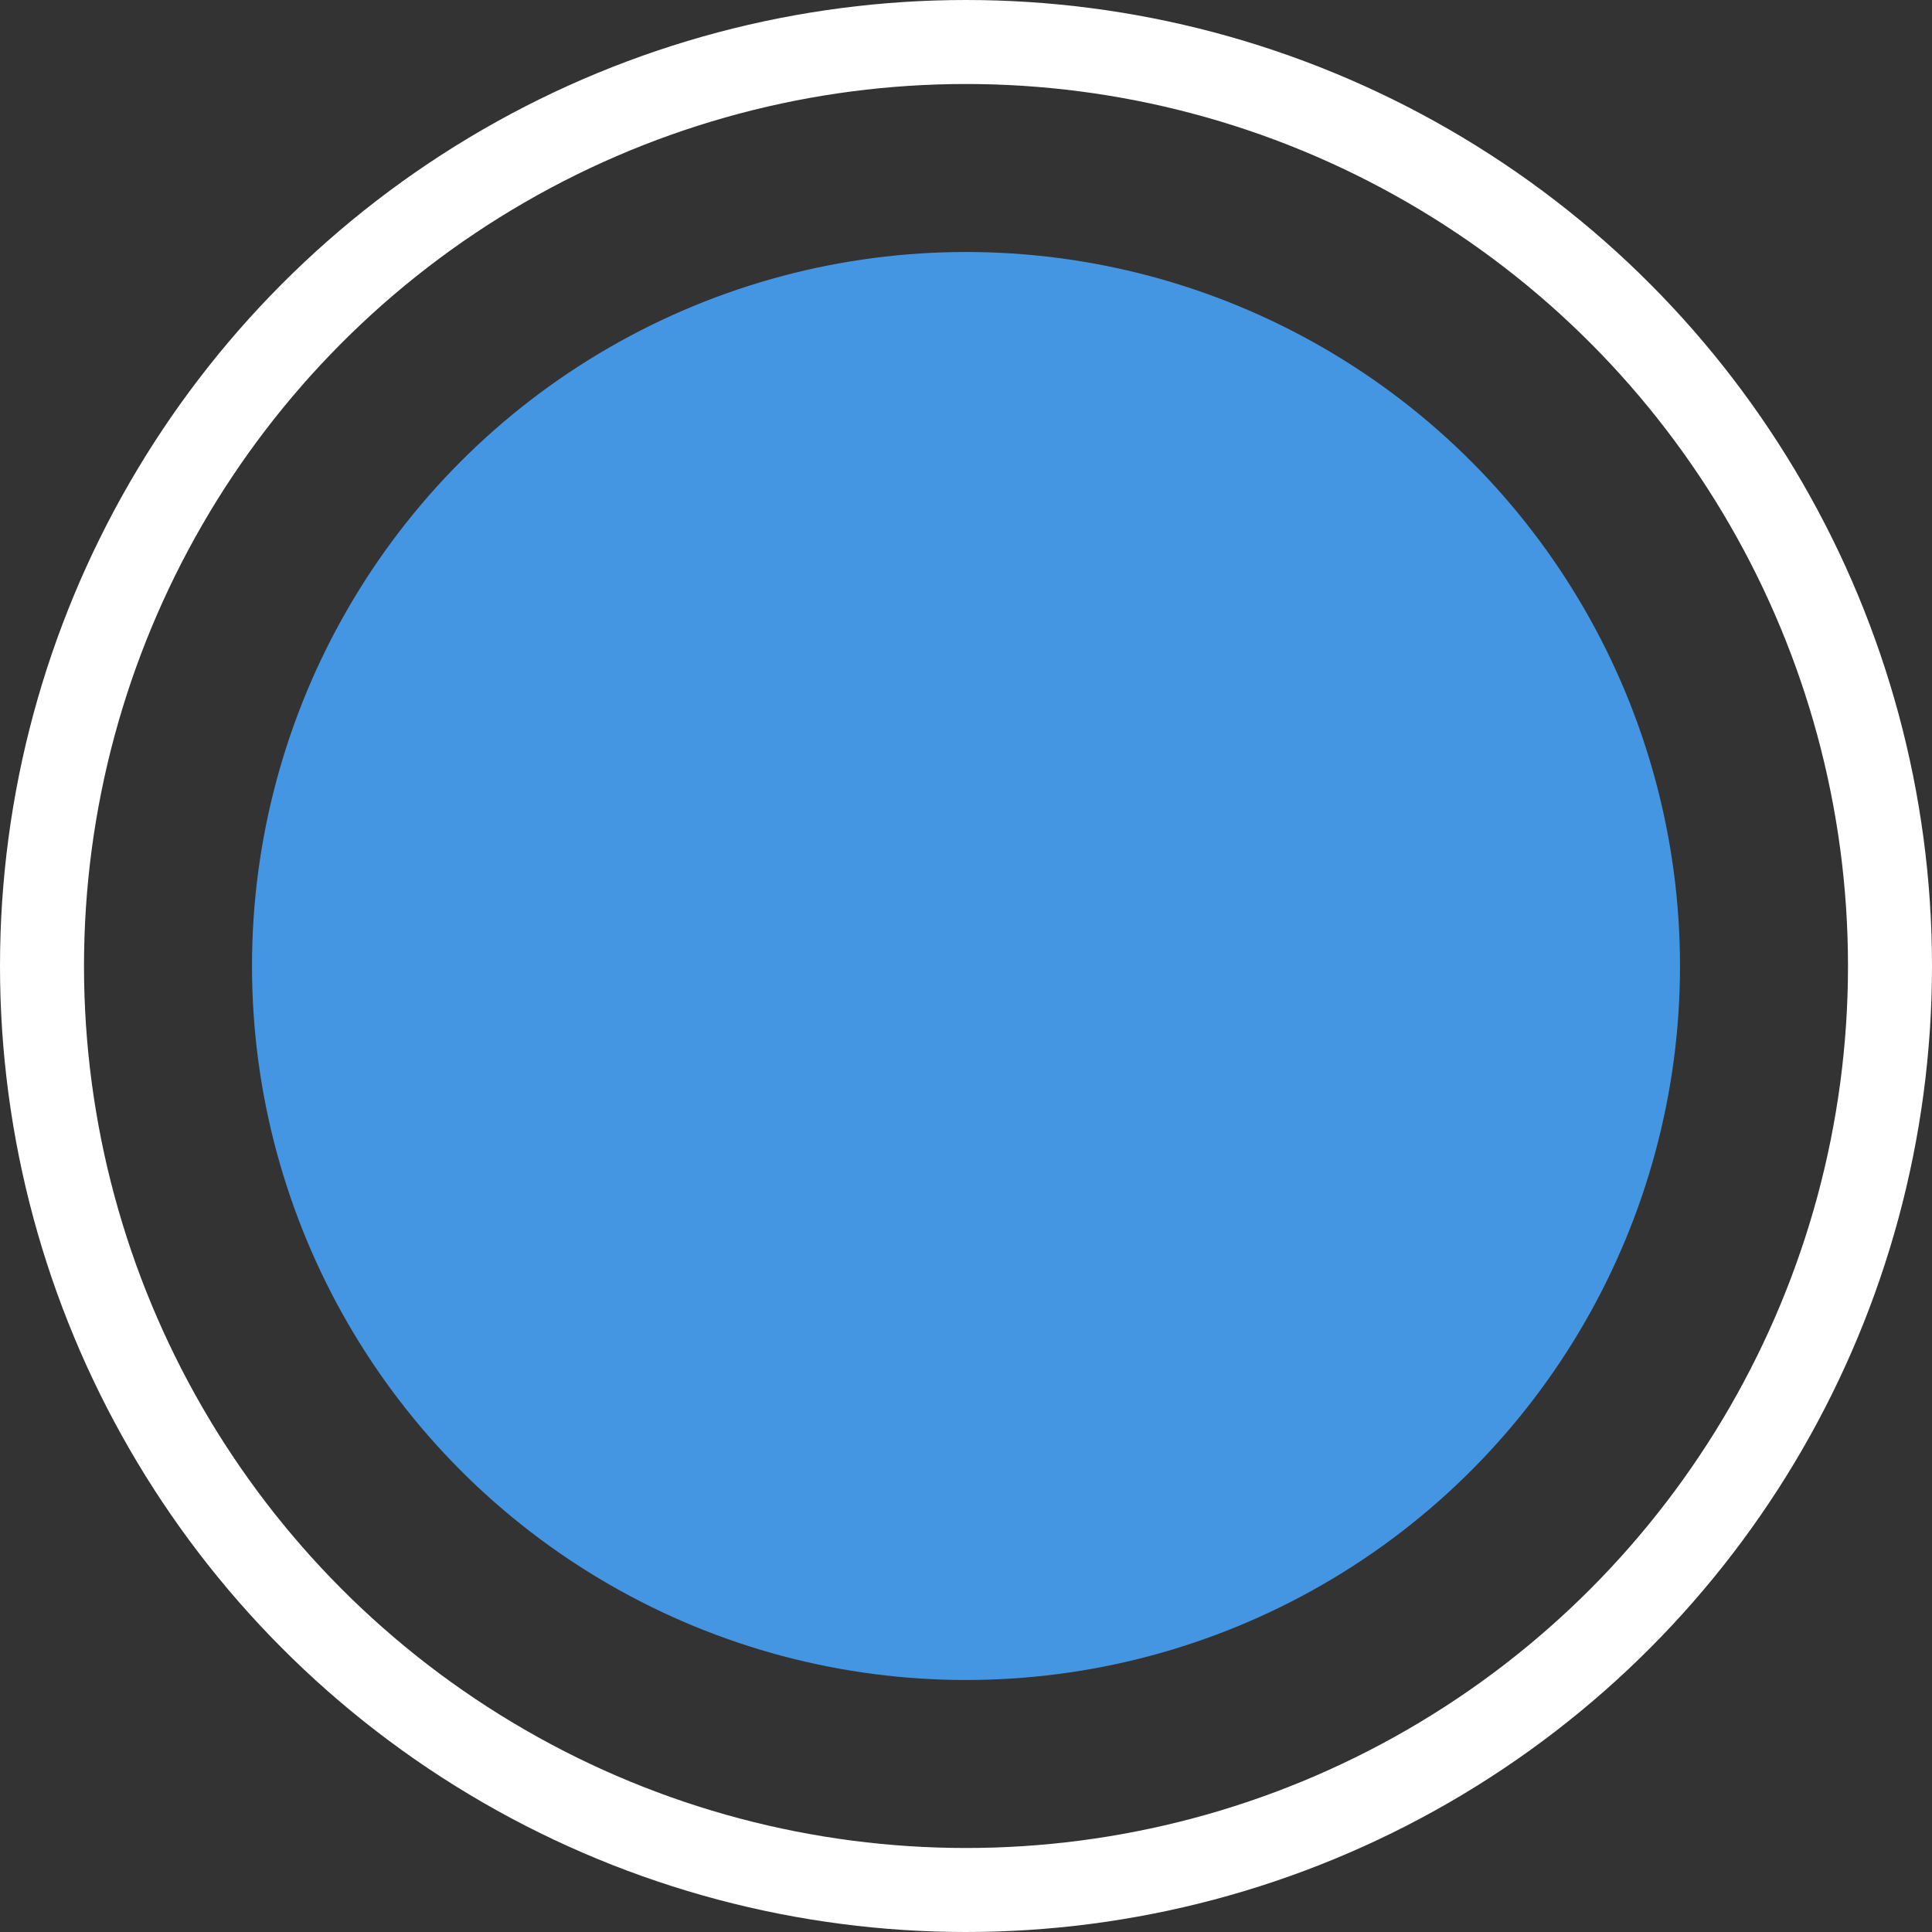
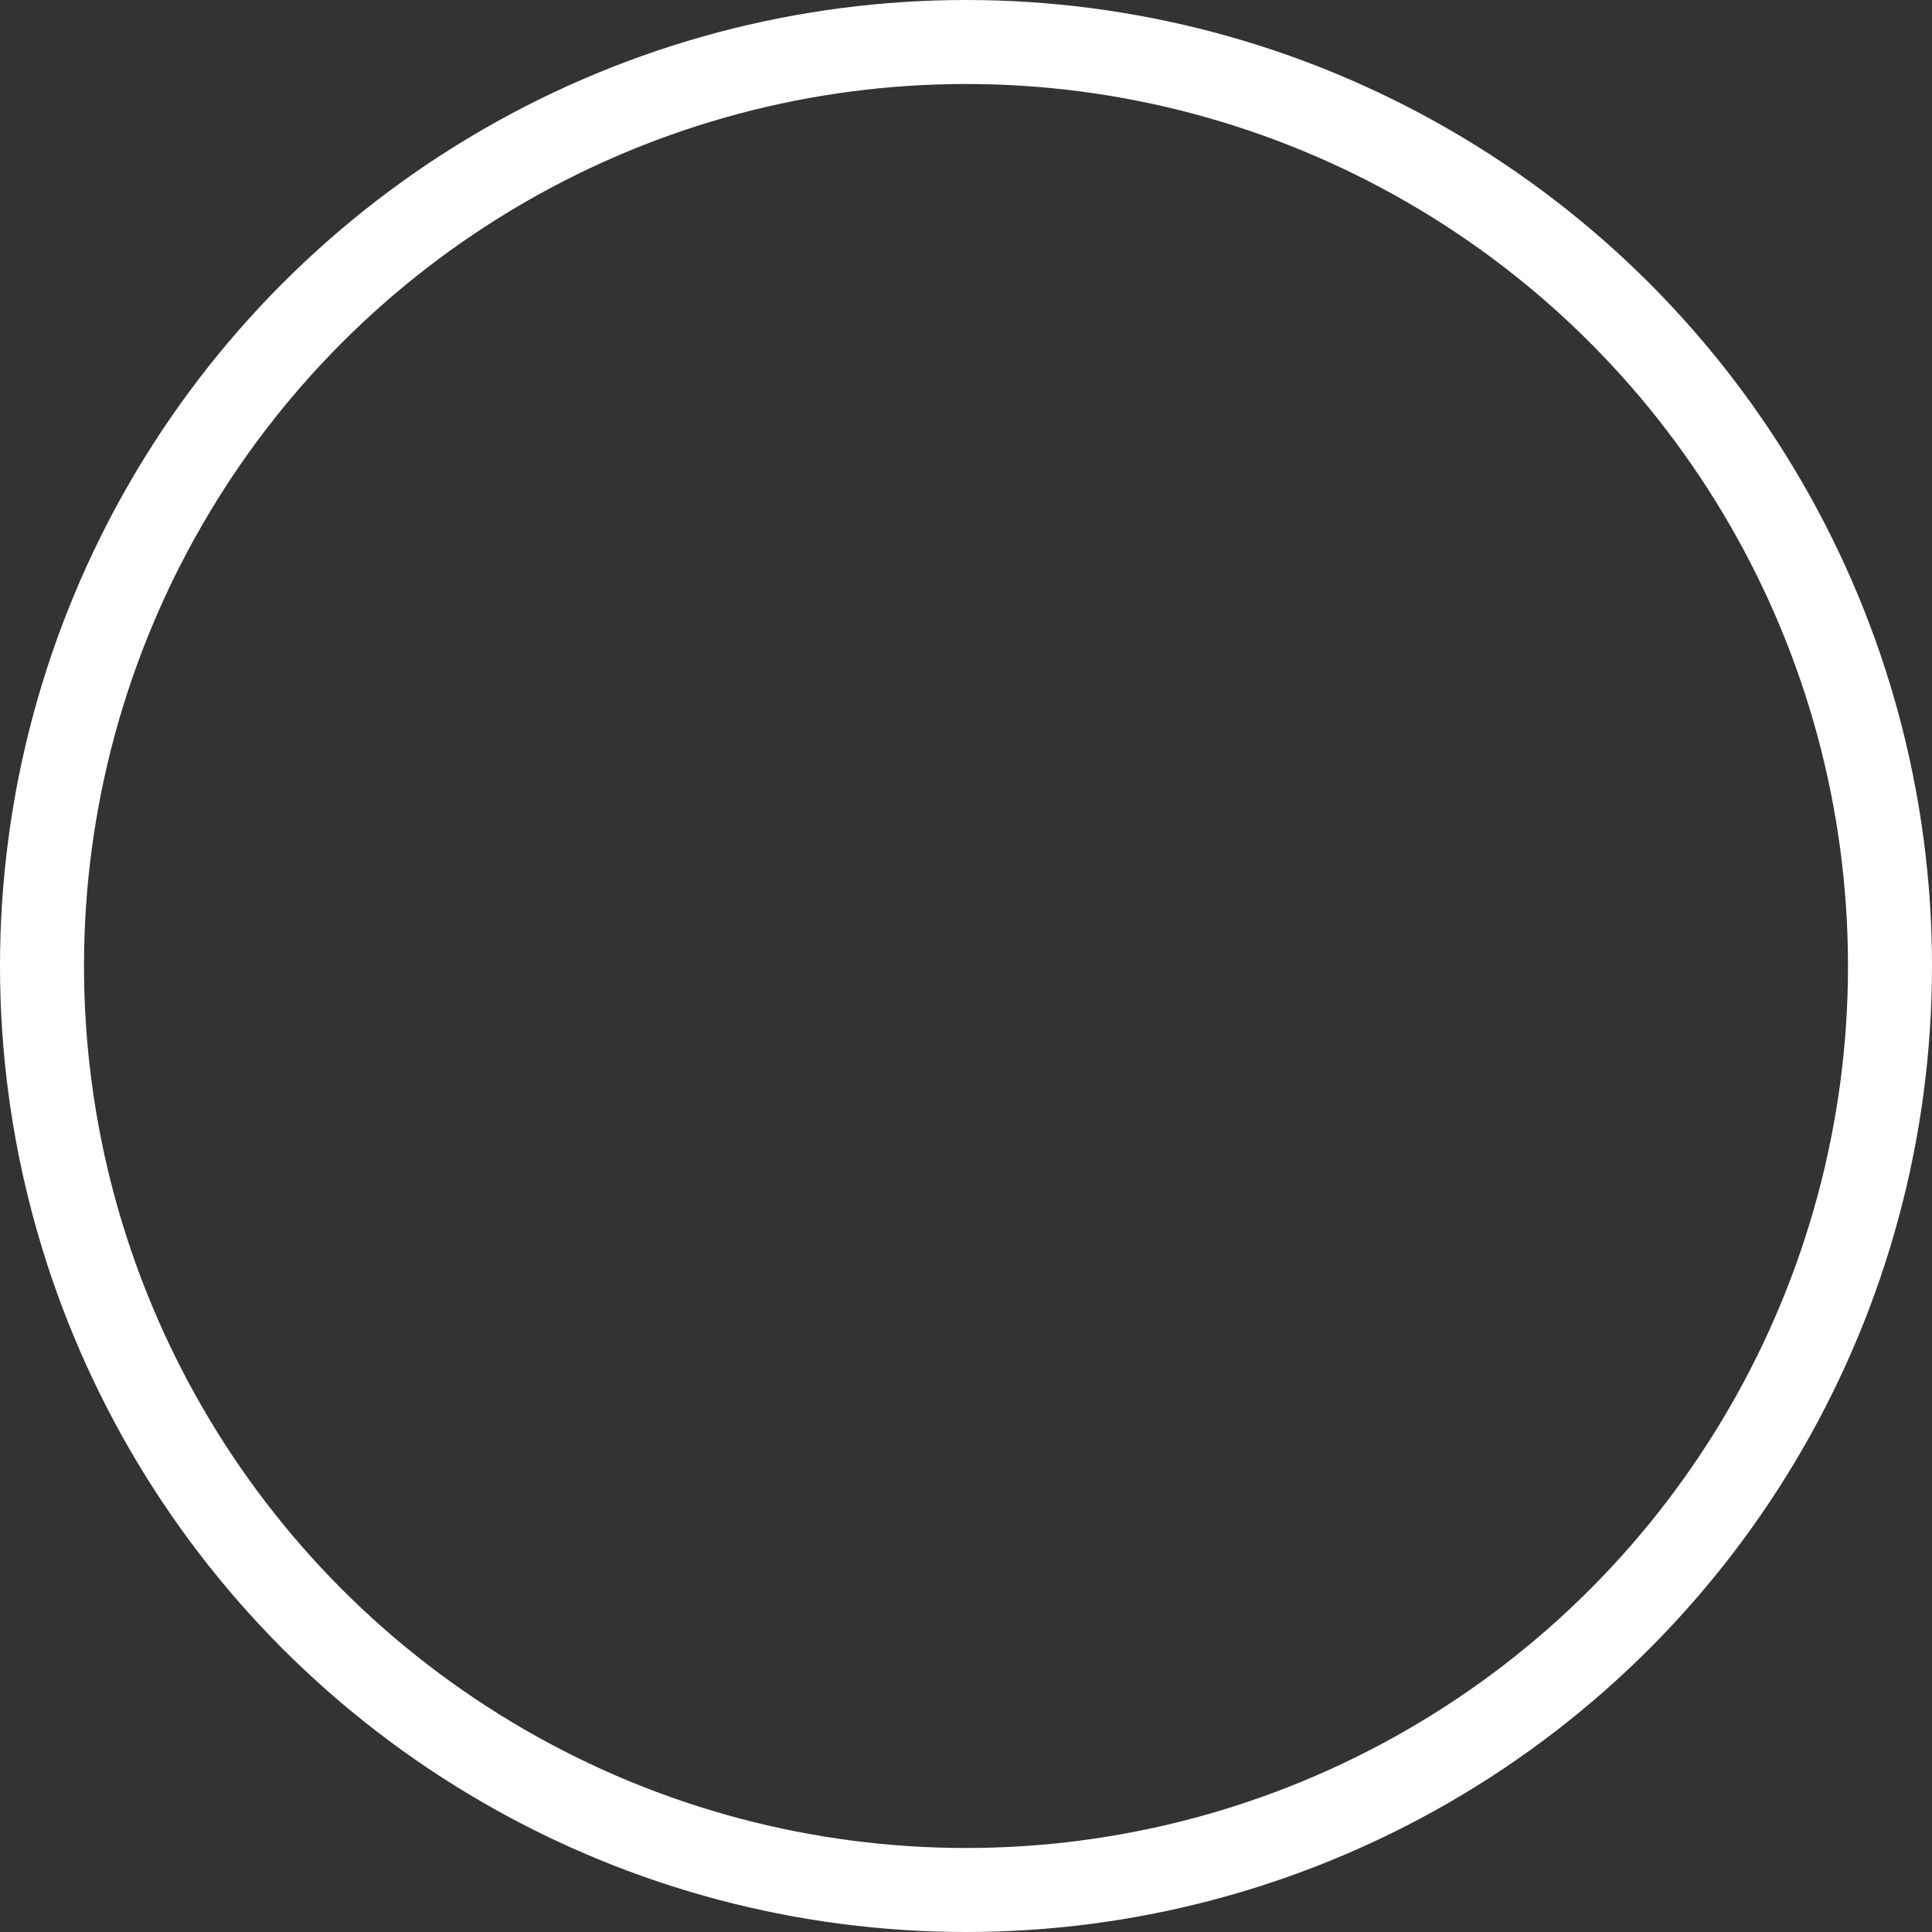
<svg xmlns="http://www.w3.org/2000/svg" width="46" height="46" viewBox="0 0 46 46" fill="none">
  <rect x="0" y="0" width="46" height="46" fill="#333333" stroke="none" />
-   <circle cx="23" cy="23" r="17" fill="#4596E2" />
  <circle cx="23" cy="23" r="22" stroke="white" stroke-width="2" />
</svg>